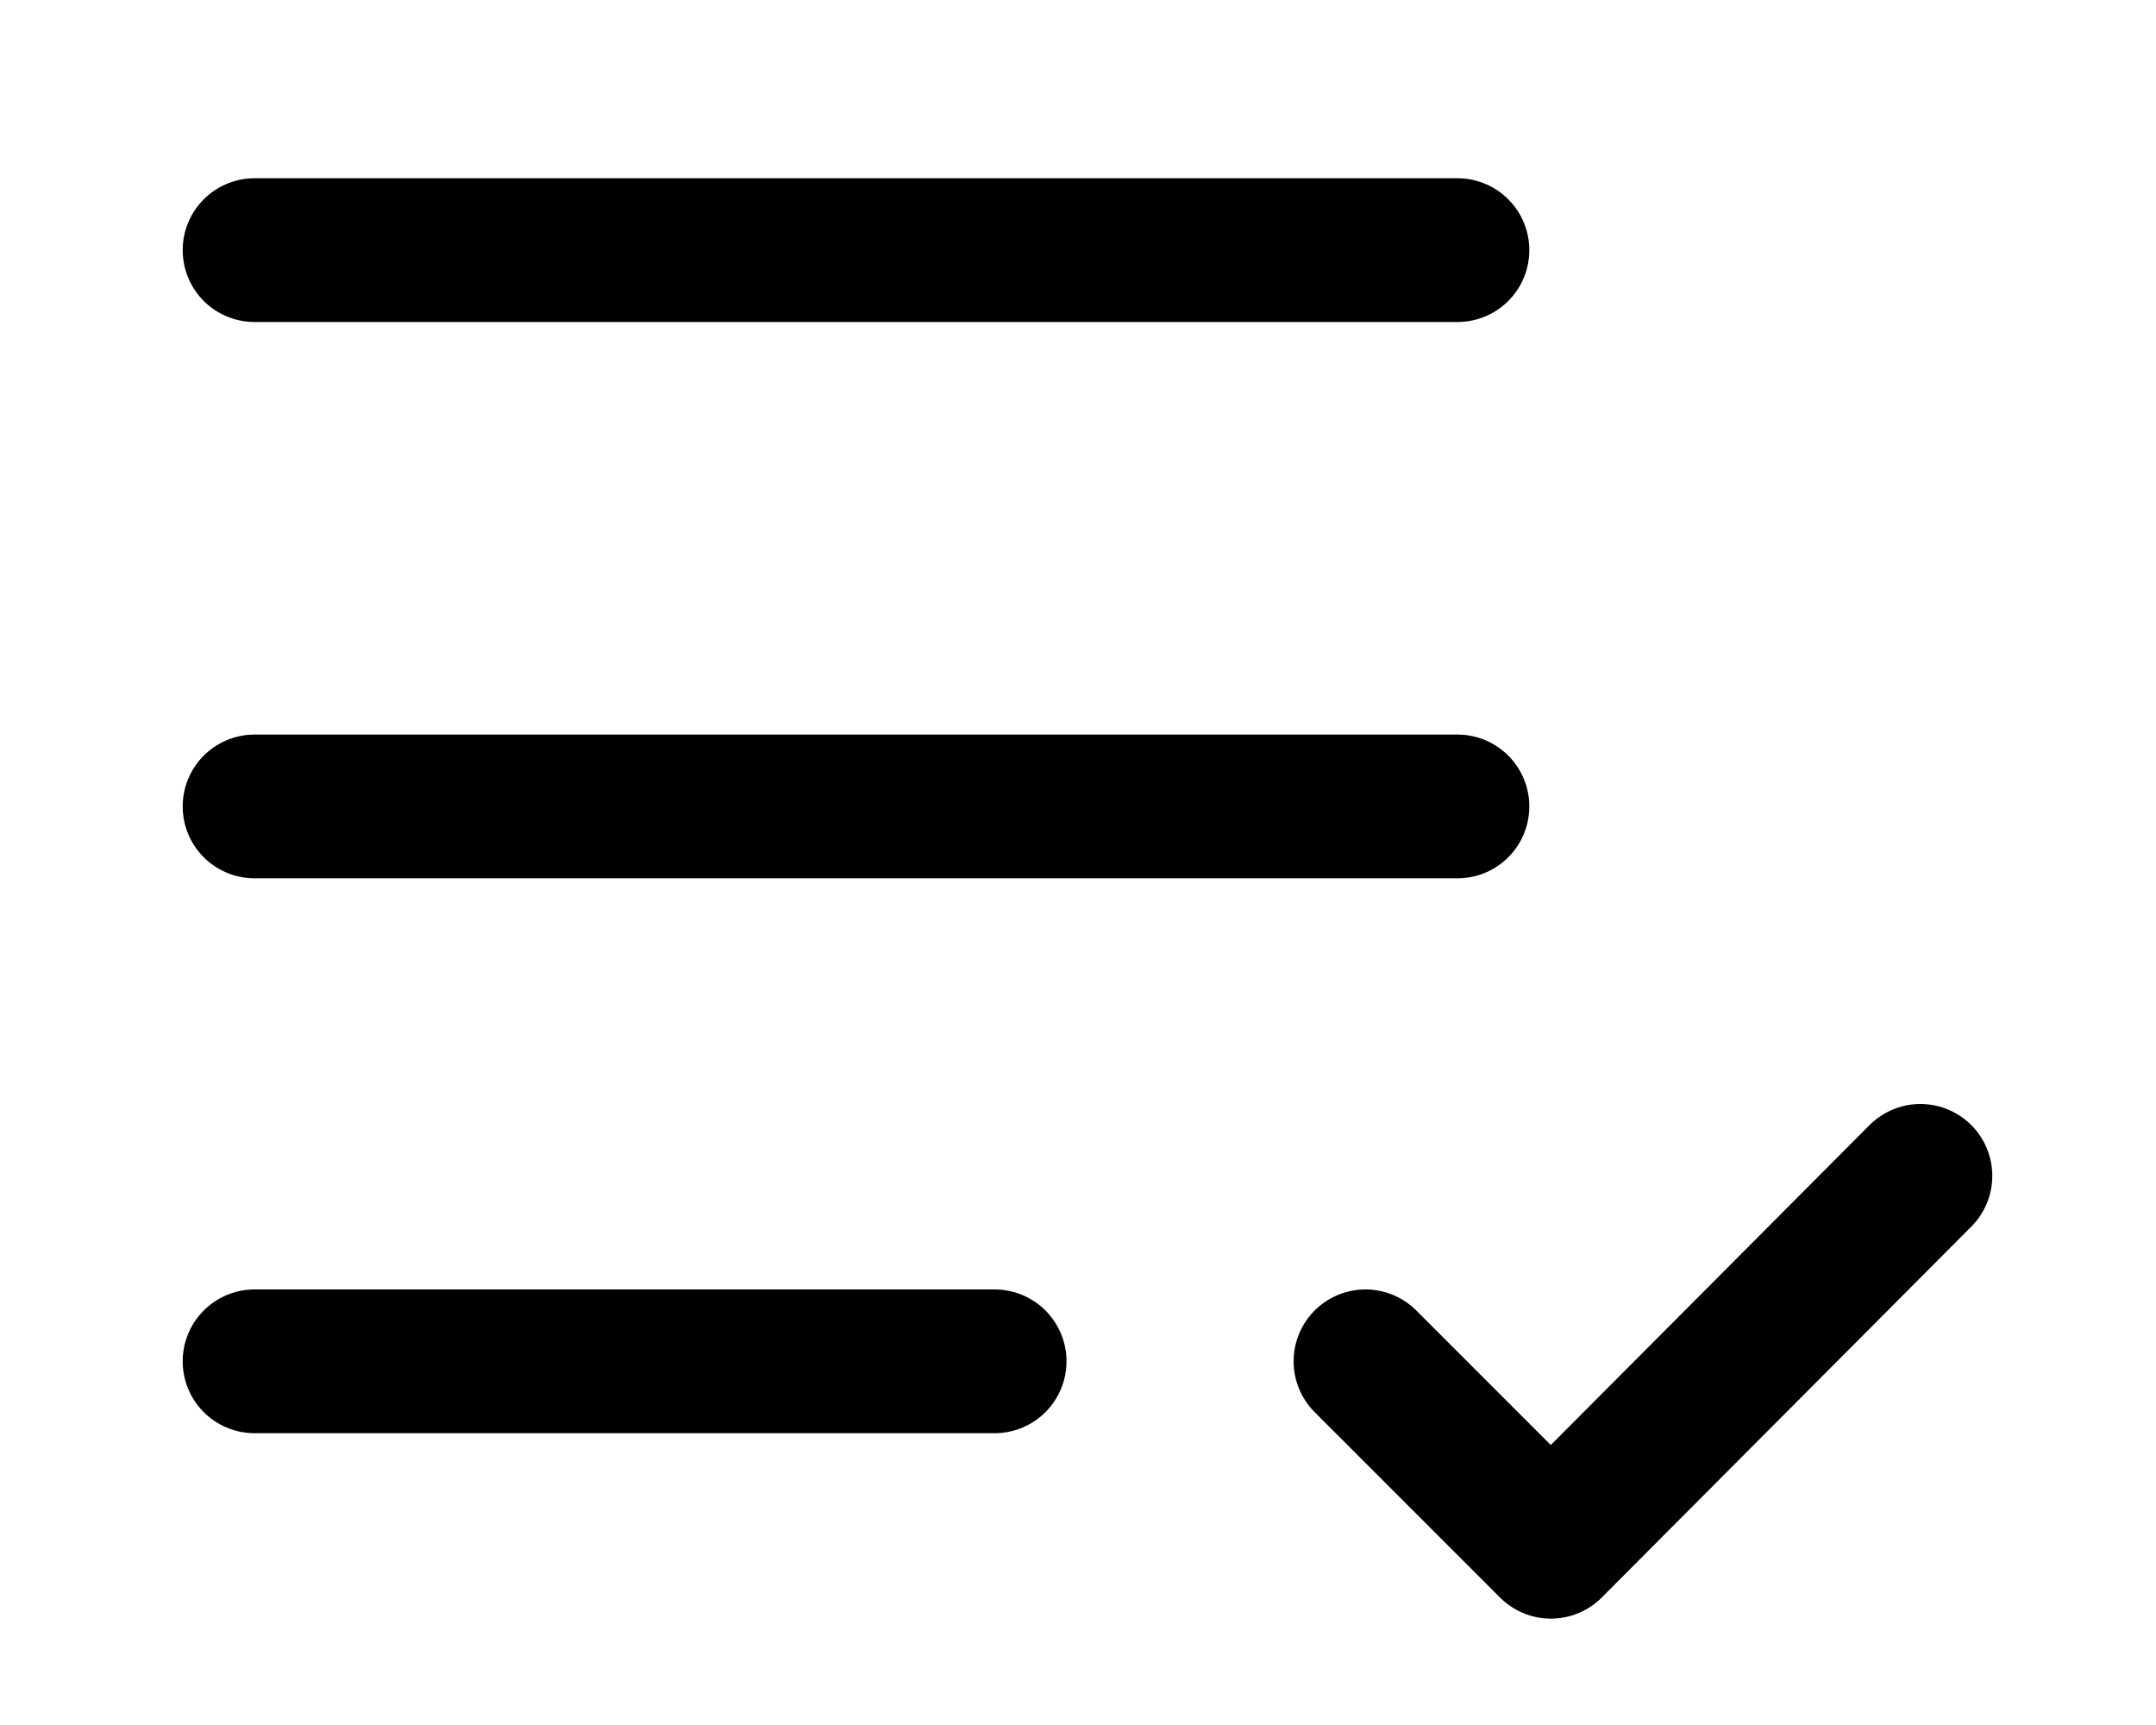
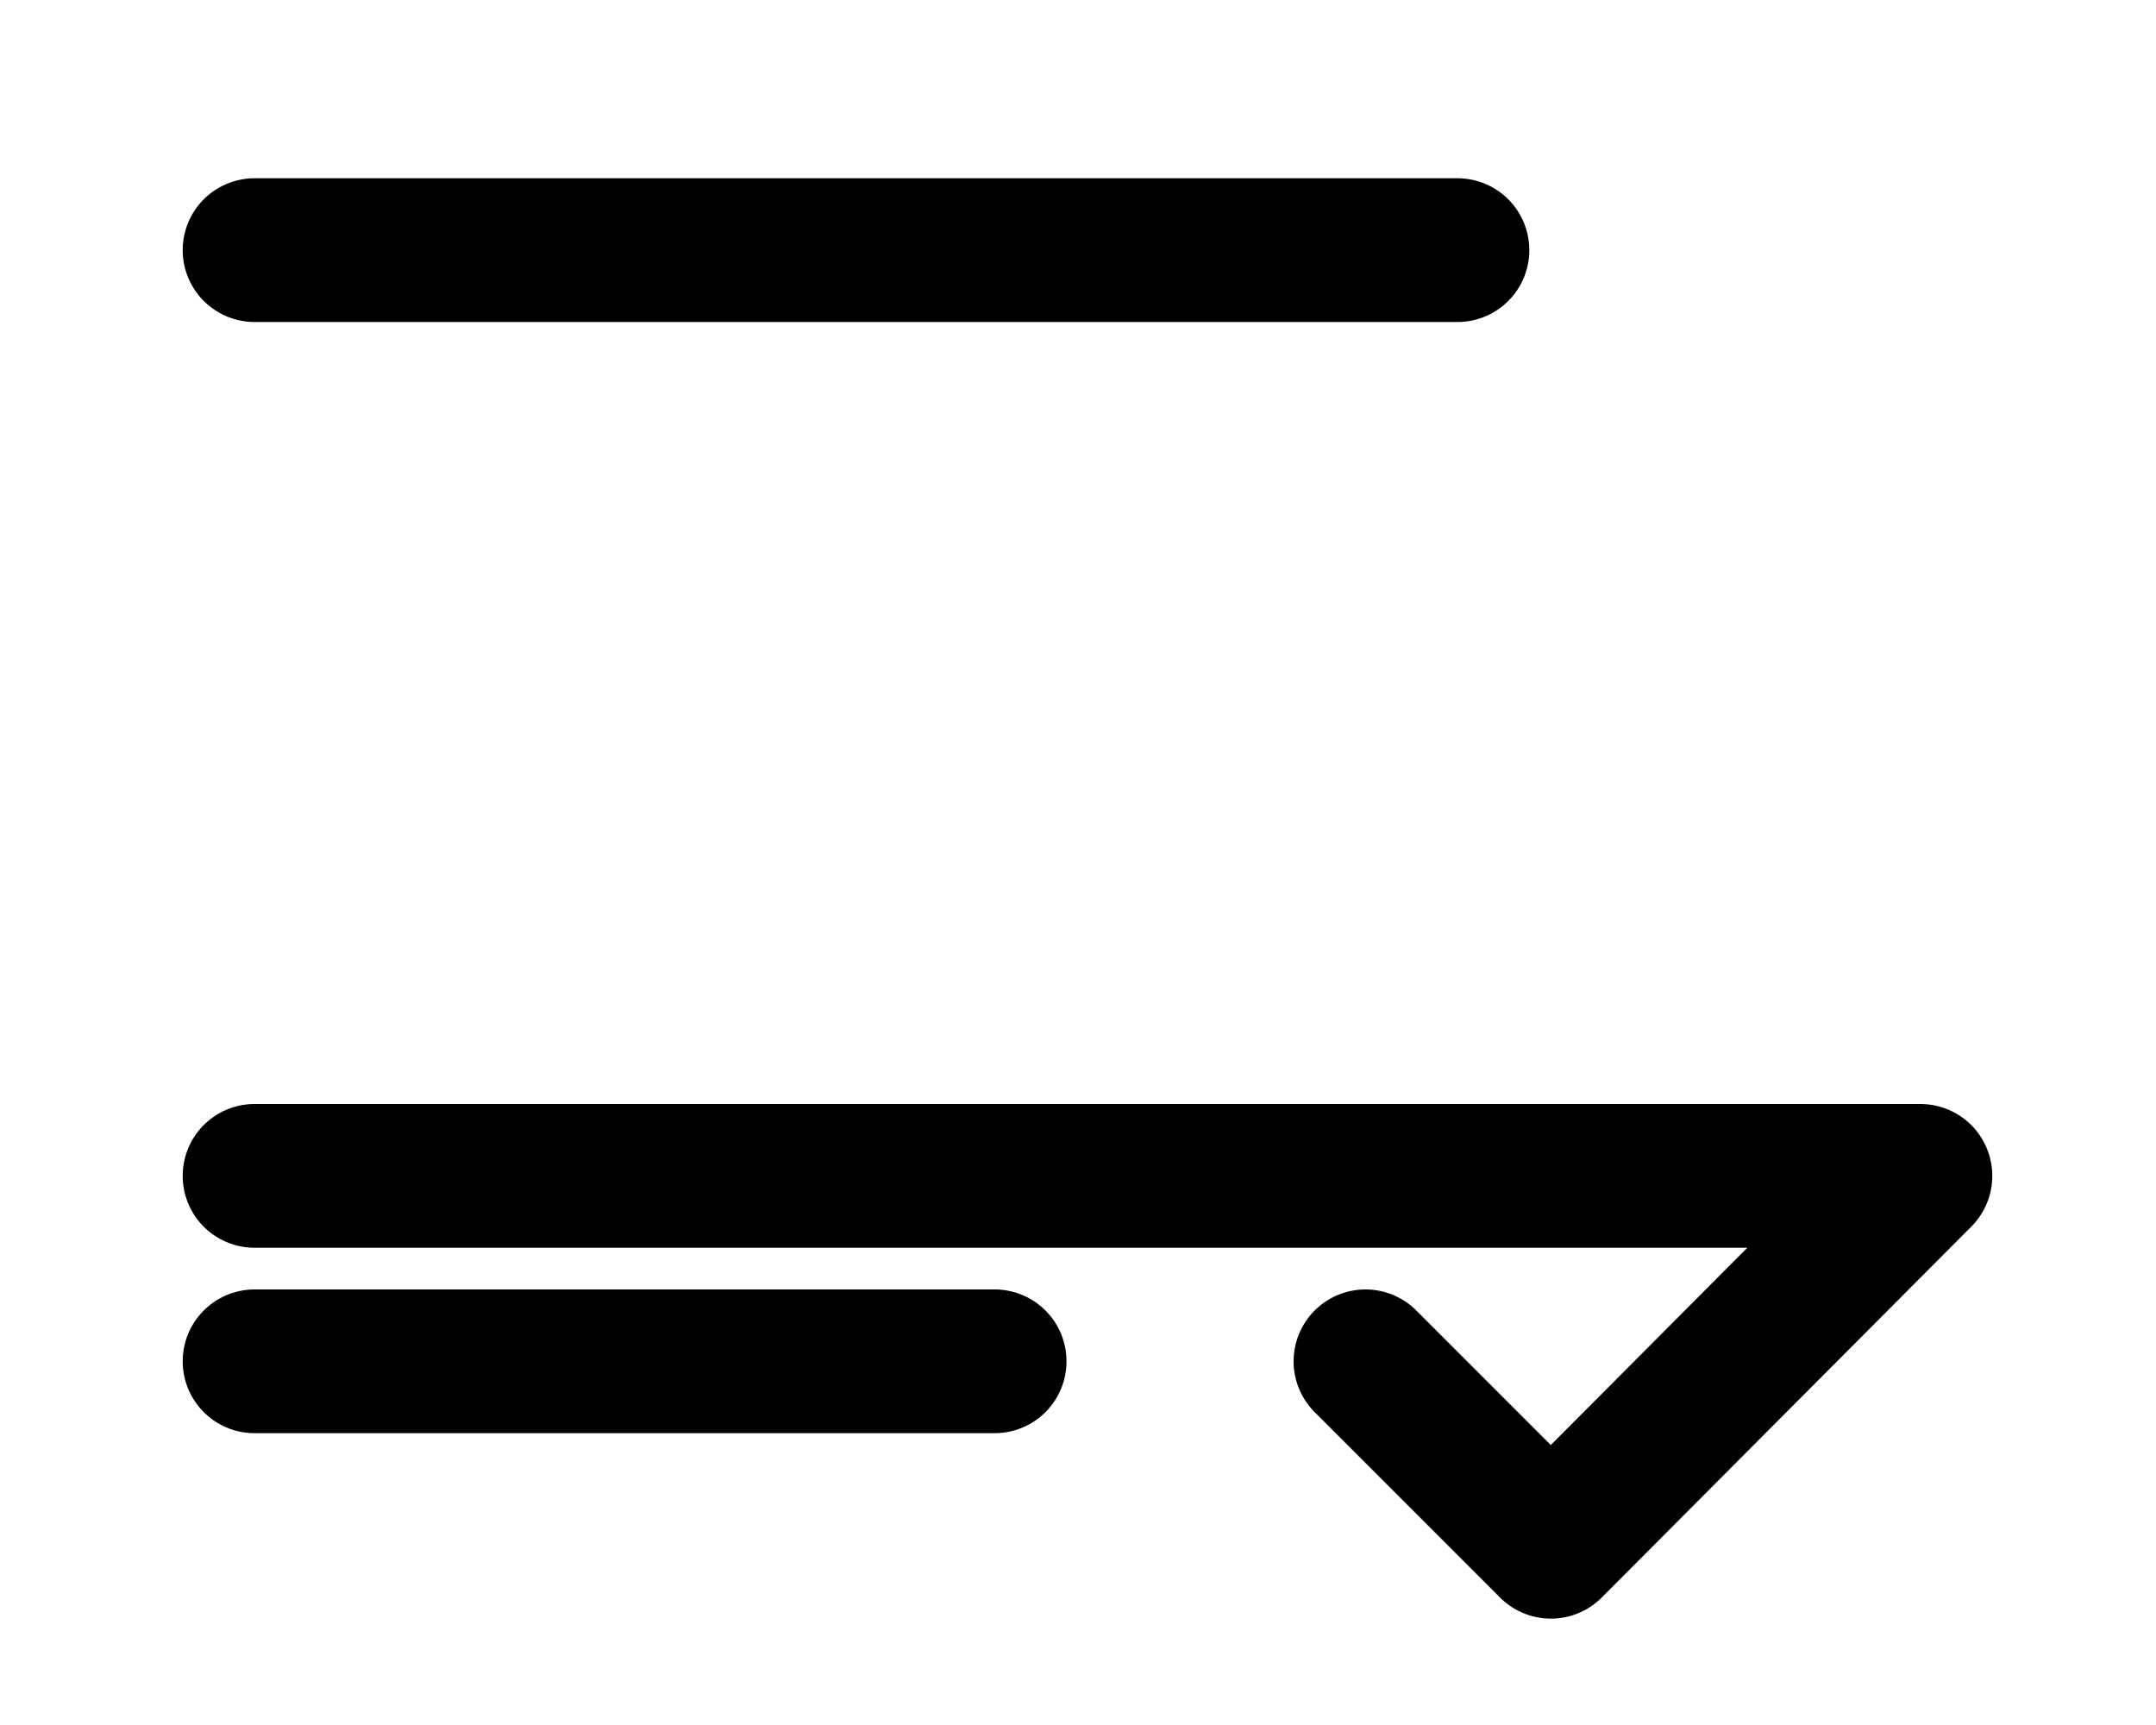
<svg xmlns="http://www.w3.org/2000/svg" width="15" height="12" viewBox="0 0 15 12" fill="none">
-   <path d="M6.92 9.47H1.771M9.5 9.47L10.79 10.76L13.361 8.18M10.14 5.61H1.771M10.14 1.74H1.771" stroke="black" stroke-opacity="1" stroke-width="1" stroke-linecap="round" stroke-linejoin="round" />
+   <path d="M6.92 9.47H1.771M9.5 9.47L10.79 10.76L13.361 8.18H1.771M10.14 1.74H1.771" stroke="black" stroke-opacity="1" stroke-width="1" stroke-linecap="round" stroke-linejoin="round" />
</svg>